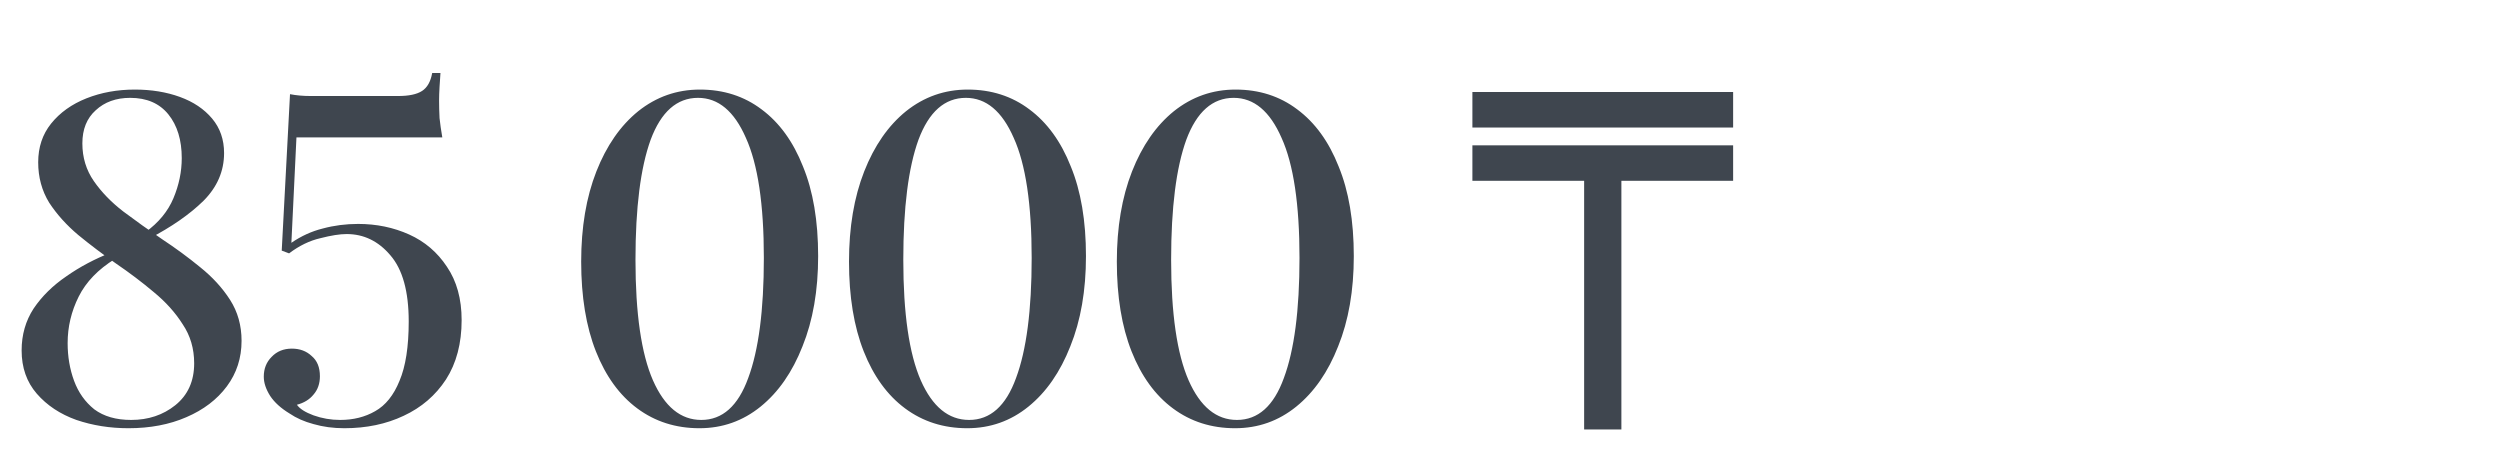
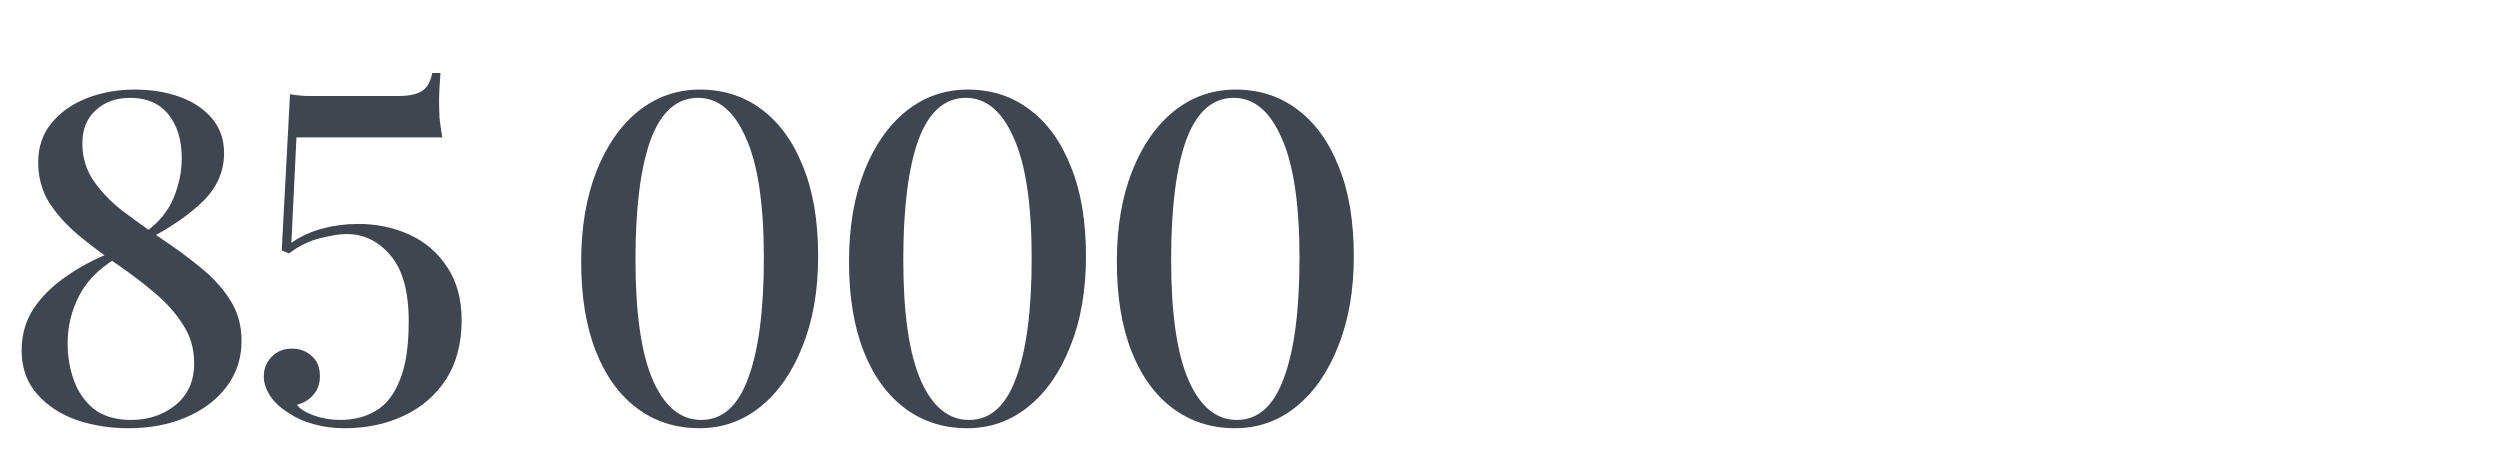
<svg xmlns="http://www.w3.org/2000/svg" width="326" height="60" viewBox="0 0 326 60" fill="none">
  <path d="M17.58 11.68C19.74 11.68 21.7 12 23.46 12.64C25.22 13.28 26.62 14.22 27.66 15.46C28.7 16.7 29.22 18.2 29.22 19.96C29.22 22.32 28.32 24.4 26.52 26.2C24.72 27.96 22.36 29.6 19.44 31.12L18.96 30.28C20.68 29.04 21.9 27.56 22.62 25.84C23.34 24.12 23.7 22.38 23.7 20.62C23.7 18.26 23.12 16.36 21.96 14.92C20.8 13.48 19.14 12.76 16.98 12.76C15.14 12.76 13.64 13.3 12.48 14.38C11.32 15.42 10.74 16.86 10.74 18.7C10.74 20.54 11.24 22.18 12.24 23.62C13.24 25.06 14.52 26.38 16.08 27.58C17.68 28.78 19.36 29.98 21.12 31.18C22.88 32.34 24.54 33.56 26.1 34.84C27.7 36.12 29 37.54 30 39.1C31 40.66 31.5 42.44 31.5 44.44C31.5 46.68 30.86 48.66 29.58 50.38C28.3 52.1 26.54 53.44 24.3 54.4C22.1 55.36 19.58 55.84 16.74 55.84C14.34 55.84 12.08 55.48 9.96 54.76C7.84 54 6.12 52.86 4.8 51.34C3.48 49.82 2.82 47.94 2.82 45.7C2.82 43.66 3.34 41.84 4.38 40.24C5.46 38.64 6.88 37.24 8.64 36.04C10.4 34.8 12.36 33.76 14.52 32.92L15 33.76C12.8 35.12 11.22 36.76 10.26 38.68C9.3 40.6 8.82 42.62 8.82 44.74C8.82 46.5 9.1 48.14 9.66 49.66C10.22 51.18 11.1 52.42 12.3 53.38C13.54 54.3 15.14 54.76 17.1 54.76C19.34 54.76 21.26 54.12 22.86 52.84C24.5 51.52 25.32 49.7 25.32 47.38C25.32 45.46 24.82 43.76 23.82 42.28C22.86 40.76 21.6 39.36 20.04 38.08C18.52 36.8 16.88 35.56 15.12 34.36C13.4 33.16 11.76 31.92 10.2 30.64C8.68 29.36 7.42 27.96 6.42 26.44C5.46 24.88 4.98 23.12 4.98 21.16C4.98 19.2 5.54 17.52 6.66 16.12C7.82 14.68 9.36 13.58 11.28 12.82C13.2 12.06 15.3 11.68 17.58 11.68ZM57.437 9.52C57.397 10 57.357 10.6 57.317 11.32C57.277 12 57.257 12.6 57.257 13.12C57.257 13.84 57.277 14.6 57.317 15.4C57.397 16.16 57.517 17 57.677 17.92H38.657L37.997 31.66C39.277 30.78 40.637 30.16 42.077 29.8C43.557 29.4 45.097 29.2 46.697 29.2C49.097 29.2 51.317 29.66 53.357 30.58C55.397 31.5 57.037 32.9 58.277 34.78C59.557 36.66 60.197 38.98 60.197 41.74C60.197 44.78 59.517 47.36 58.157 49.48C56.797 51.56 54.957 53.14 52.637 54.22C50.357 55.3 47.777 55.84 44.897 55.84C43.457 55.84 42.117 55.66 40.877 55.3C39.677 54.98 38.637 54.52 37.757 53.92C36.637 53.24 35.797 52.48 35.237 51.64C34.677 50.76 34.397 49.92 34.397 49.12C34.397 48.08 34.737 47.22 35.417 46.54C36.097 45.82 36.977 45.46 38.057 45.46C39.097 45.46 39.957 45.78 40.637 46.42C41.357 47.02 41.717 47.9 41.717 49.06C41.717 50.02 41.437 50.82 40.877 51.46C40.357 52.1 39.637 52.54 38.717 52.78C39.077 53.3 39.797 53.76 40.877 54.16C41.997 54.56 43.157 54.76 44.357 54.76C46.077 54.76 47.597 54.38 48.917 53.62C50.277 52.86 51.337 51.54 52.097 49.66C52.897 47.78 53.297 45.2 53.297 41.92C53.297 38 52.497 35.12 50.897 33.28C49.337 31.44 47.437 30.52 45.197 30.52C44.317 30.52 43.177 30.7 41.777 31.06C40.377 31.38 39.017 32.04 37.697 33.04L36.737 32.68L37.817 12.28C38.617 12.44 39.517 12.52 40.517 12.52H51.917C53.317 12.52 54.357 12.3 55.037 11.86C55.717 11.42 56.157 10.64 56.357 9.52H57.437ZM91.266 11.68C94.346 11.68 97.026 12.54 99.306 14.26C101.626 15.98 103.426 18.46 104.706 21.7C106.026 24.9 106.686 28.8 106.686 33.4C106.686 37.88 106.006 41.8 104.646 45.16C103.326 48.52 101.506 51.14 99.186 53.02C96.866 54.9 94.206 55.84 91.206 55.84C88.126 55.84 85.426 54.98 83.106 53.26C80.786 51.54 78.986 49.06 77.706 45.82C76.426 42.58 75.786 38.68 75.786 34.12C75.786 29.64 76.446 25.72 77.766 22.36C79.086 19 80.906 16.38 83.226 14.5C85.586 12.62 88.266 11.68 91.266 11.68ZM91.026 12.76C88.266 12.76 86.206 14.58 84.846 18.22C83.526 21.86 82.866 27.08 82.866 33.88C82.866 40.88 83.626 46.12 85.146 49.6C86.666 53.04 88.766 54.76 91.446 54.76C94.206 54.76 96.246 52.94 97.566 49.3C98.926 45.66 99.606 40.44 99.606 33.64C99.606 26.64 98.826 21.42 97.266 17.98C95.746 14.5 93.666 12.76 91.026 12.76ZM126.19 11.68C129.27 11.68 131.95 12.54 134.23 14.26C136.55 15.98 138.35 18.46 139.63 21.7C140.95 24.9 141.61 28.8 141.61 33.4C141.61 37.88 140.93 41.8 139.57 45.16C138.25 48.52 136.43 51.14 134.11 53.02C131.79 54.9 129.13 55.84 126.13 55.84C123.05 55.84 120.35 54.98 118.03 53.26C115.71 51.54 113.91 49.06 112.63 45.82C111.35 42.58 110.71 38.68 110.71 34.12C110.71 29.64 111.37 25.72 112.69 22.36C114.01 19 115.83 16.38 118.15 14.5C120.51 12.62 123.19 11.68 126.19 11.68ZM125.95 12.76C123.19 12.76 121.13 14.58 119.77 18.22C118.45 21.86 117.79 27.08 117.79 33.88C117.79 40.88 118.55 46.12 120.07 49.6C121.59 53.04 123.69 54.76 126.37 54.76C129.13 54.76 131.17 52.94 132.49 49.3C133.85 45.66 134.53 40.44 134.53 33.64C134.53 26.64 133.75 21.42 132.19 17.98C130.67 14.5 128.59 12.76 125.95 12.76ZM161.115 11.68C164.195 11.68 166.875 12.54 169.155 14.26C171.475 15.98 173.275 18.46 174.555 21.7C175.875 24.9 176.535 28.8 176.535 33.4C176.535 37.88 175.855 41.8 174.495 45.16C173.175 48.52 171.355 51.14 169.035 53.02C166.715 54.9 164.055 55.84 161.055 55.84C157.975 55.84 155.275 54.98 152.955 53.26C150.635 51.54 148.835 49.06 147.555 45.82C146.275 42.58 145.635 38.68 145.635 34.12C145.635 29.64 146.295 25.72 147.615 22.36C148.935 19 150.755 16.38 153.075 14.5C155.435 12.62 158.115 11.68 161.115 11.68ZM160.875 12.76C158.115 12.76 156.055 14.58 154.695 18.22C153.375 21.86 152.715 27.08 152.715 33.88C152.715 40.88 153.475 46.12 154.995 49.6C156.515 53.04 158.615 54.76 161.295 54.76C164.055 54.76 166.095 52.94 167.415 49.3C168.775 45.66 169.455 40.44 169.455 33.64C169.455 26.64 168.675 21.42 167.115 17.98C165.595 14.5 163.515 12.76 160.875 12.76Z" fill="#3F464F" />
  <g clip-path="url(#clip0_74_276)">
    <path d="M226 12H192V16.632H226V12Z" fill="#3F464F" />
    <path d="M226 18.947V23.579H211.429V56H206.571V23.579H192V18.947H226Z" fill="#3F464F" />
  </g>
  <defs>
    <clipPath id="clip0_74_276">
-       <rect width="34" height="44" fill="white" transform="translate(192 12)" />
-     </clipPath>
+       </clipPath>
  </defs>
</svg>